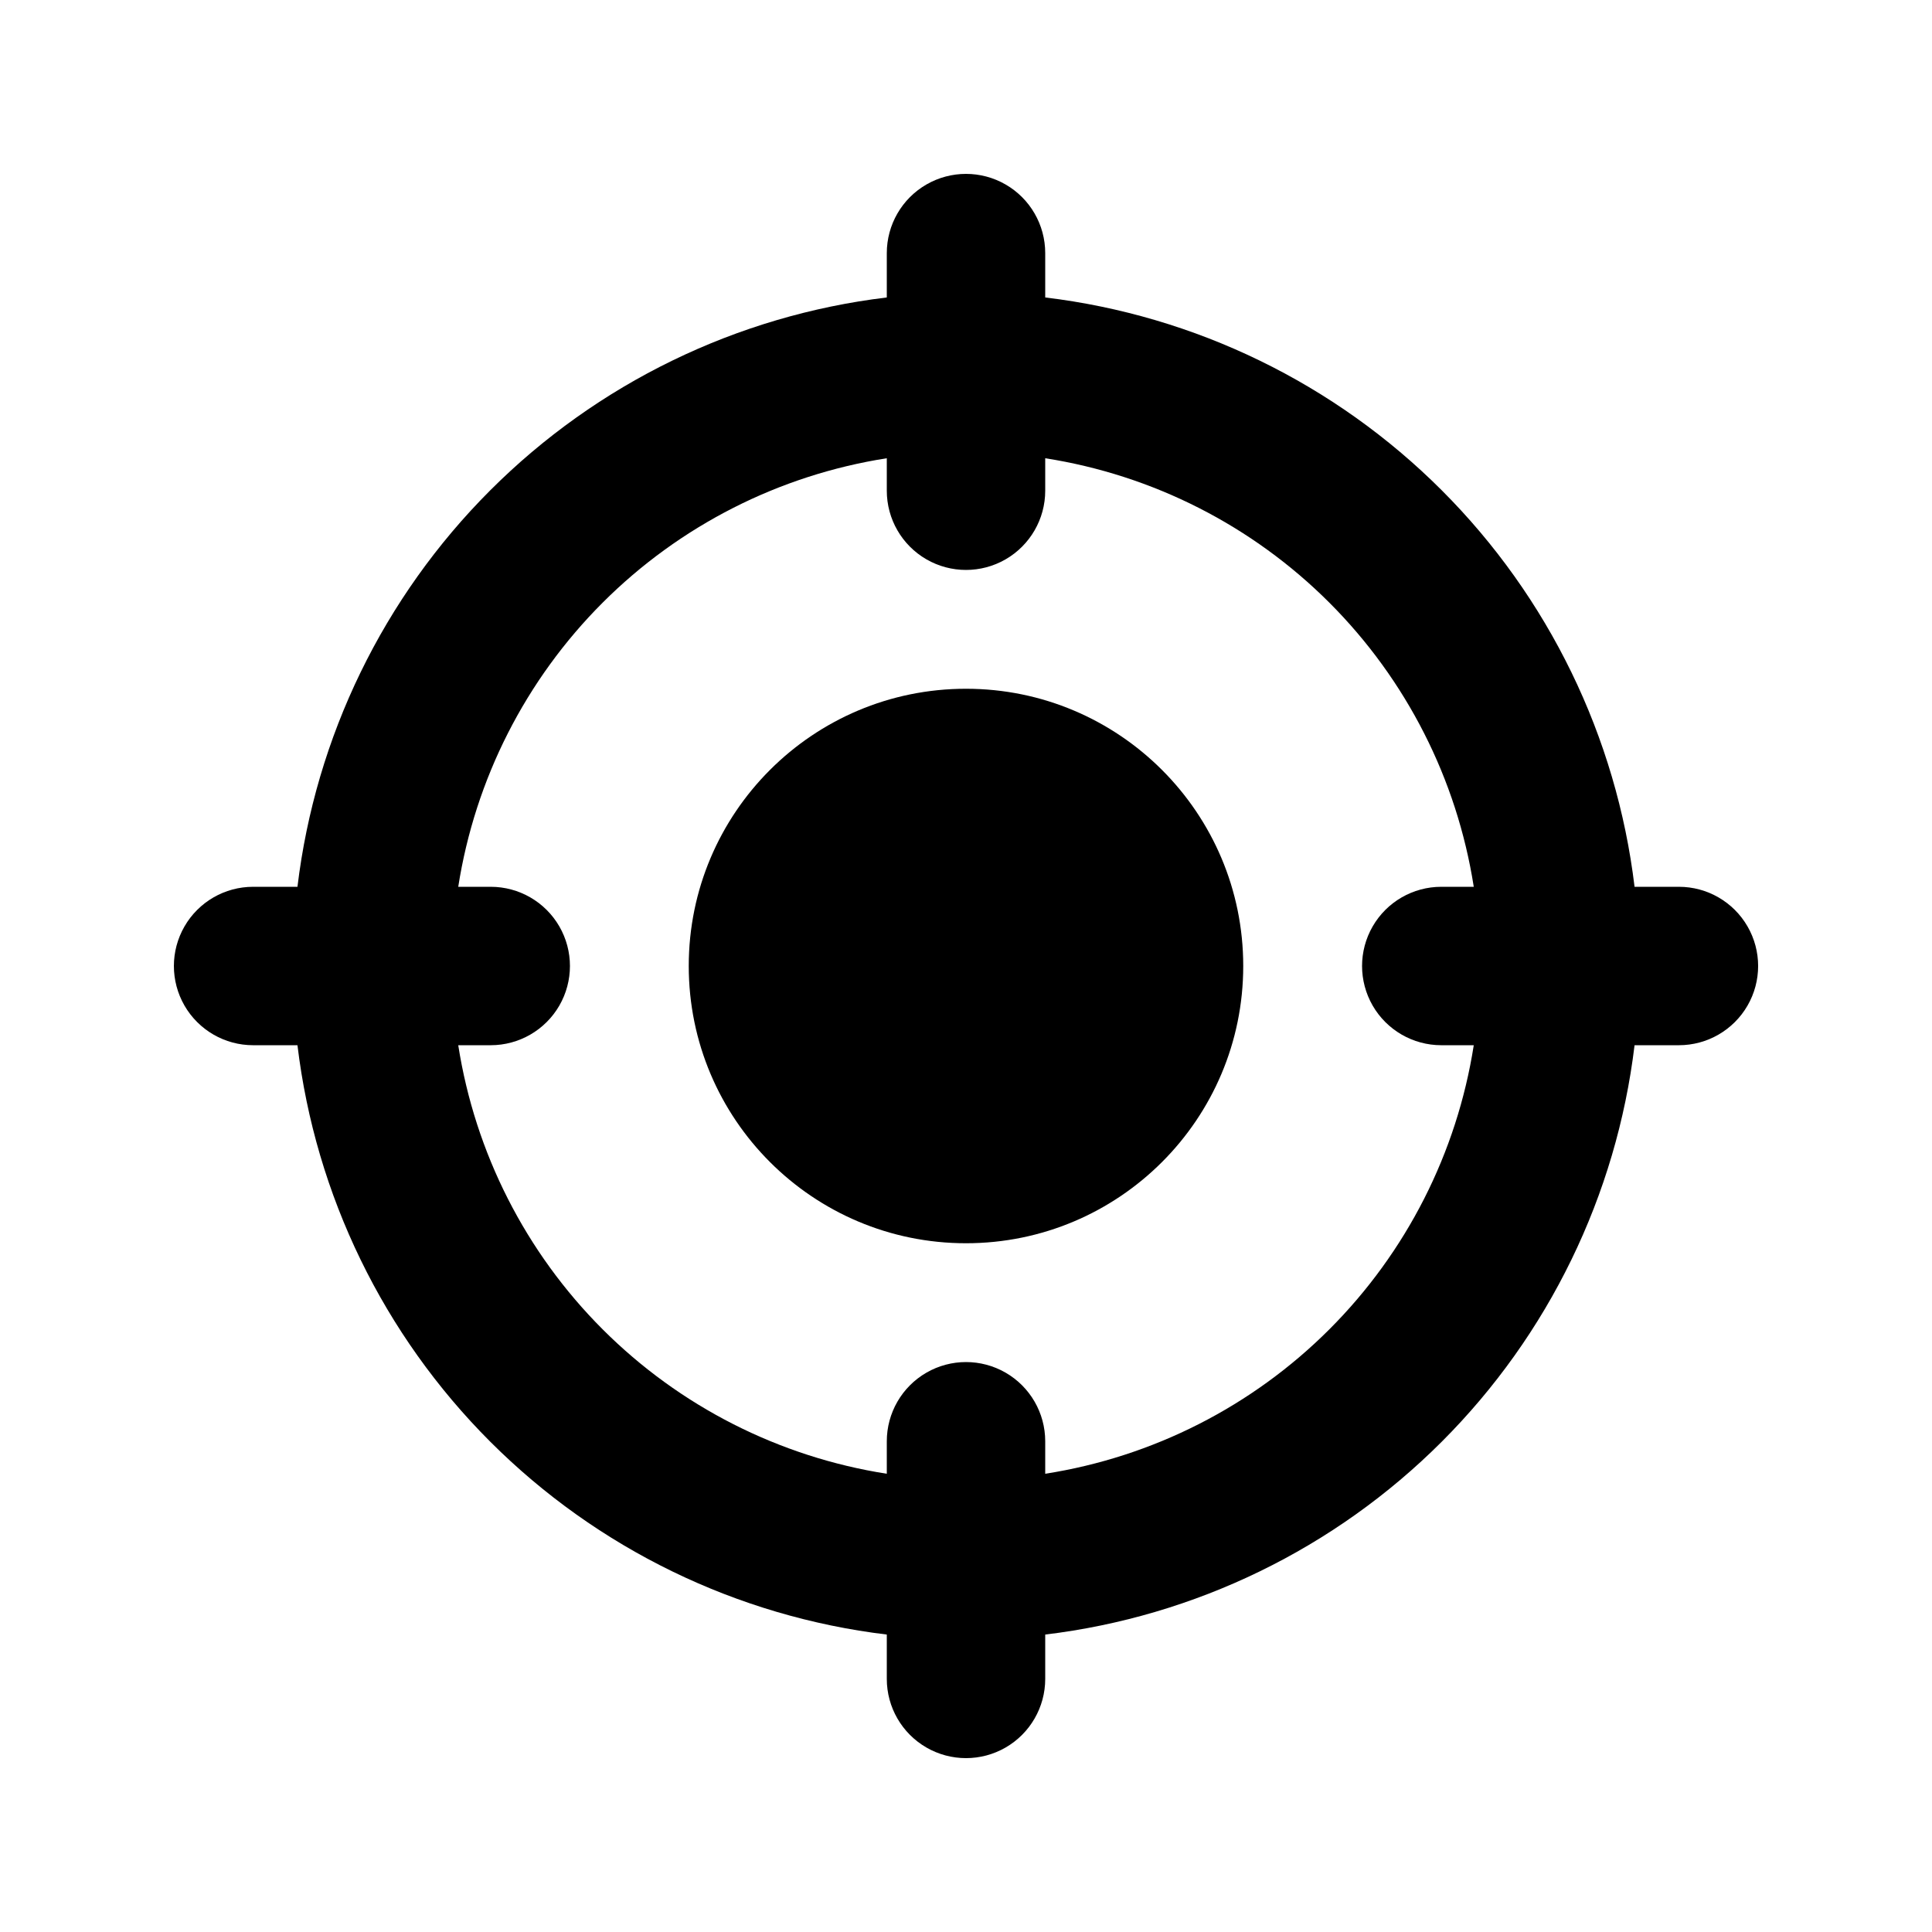
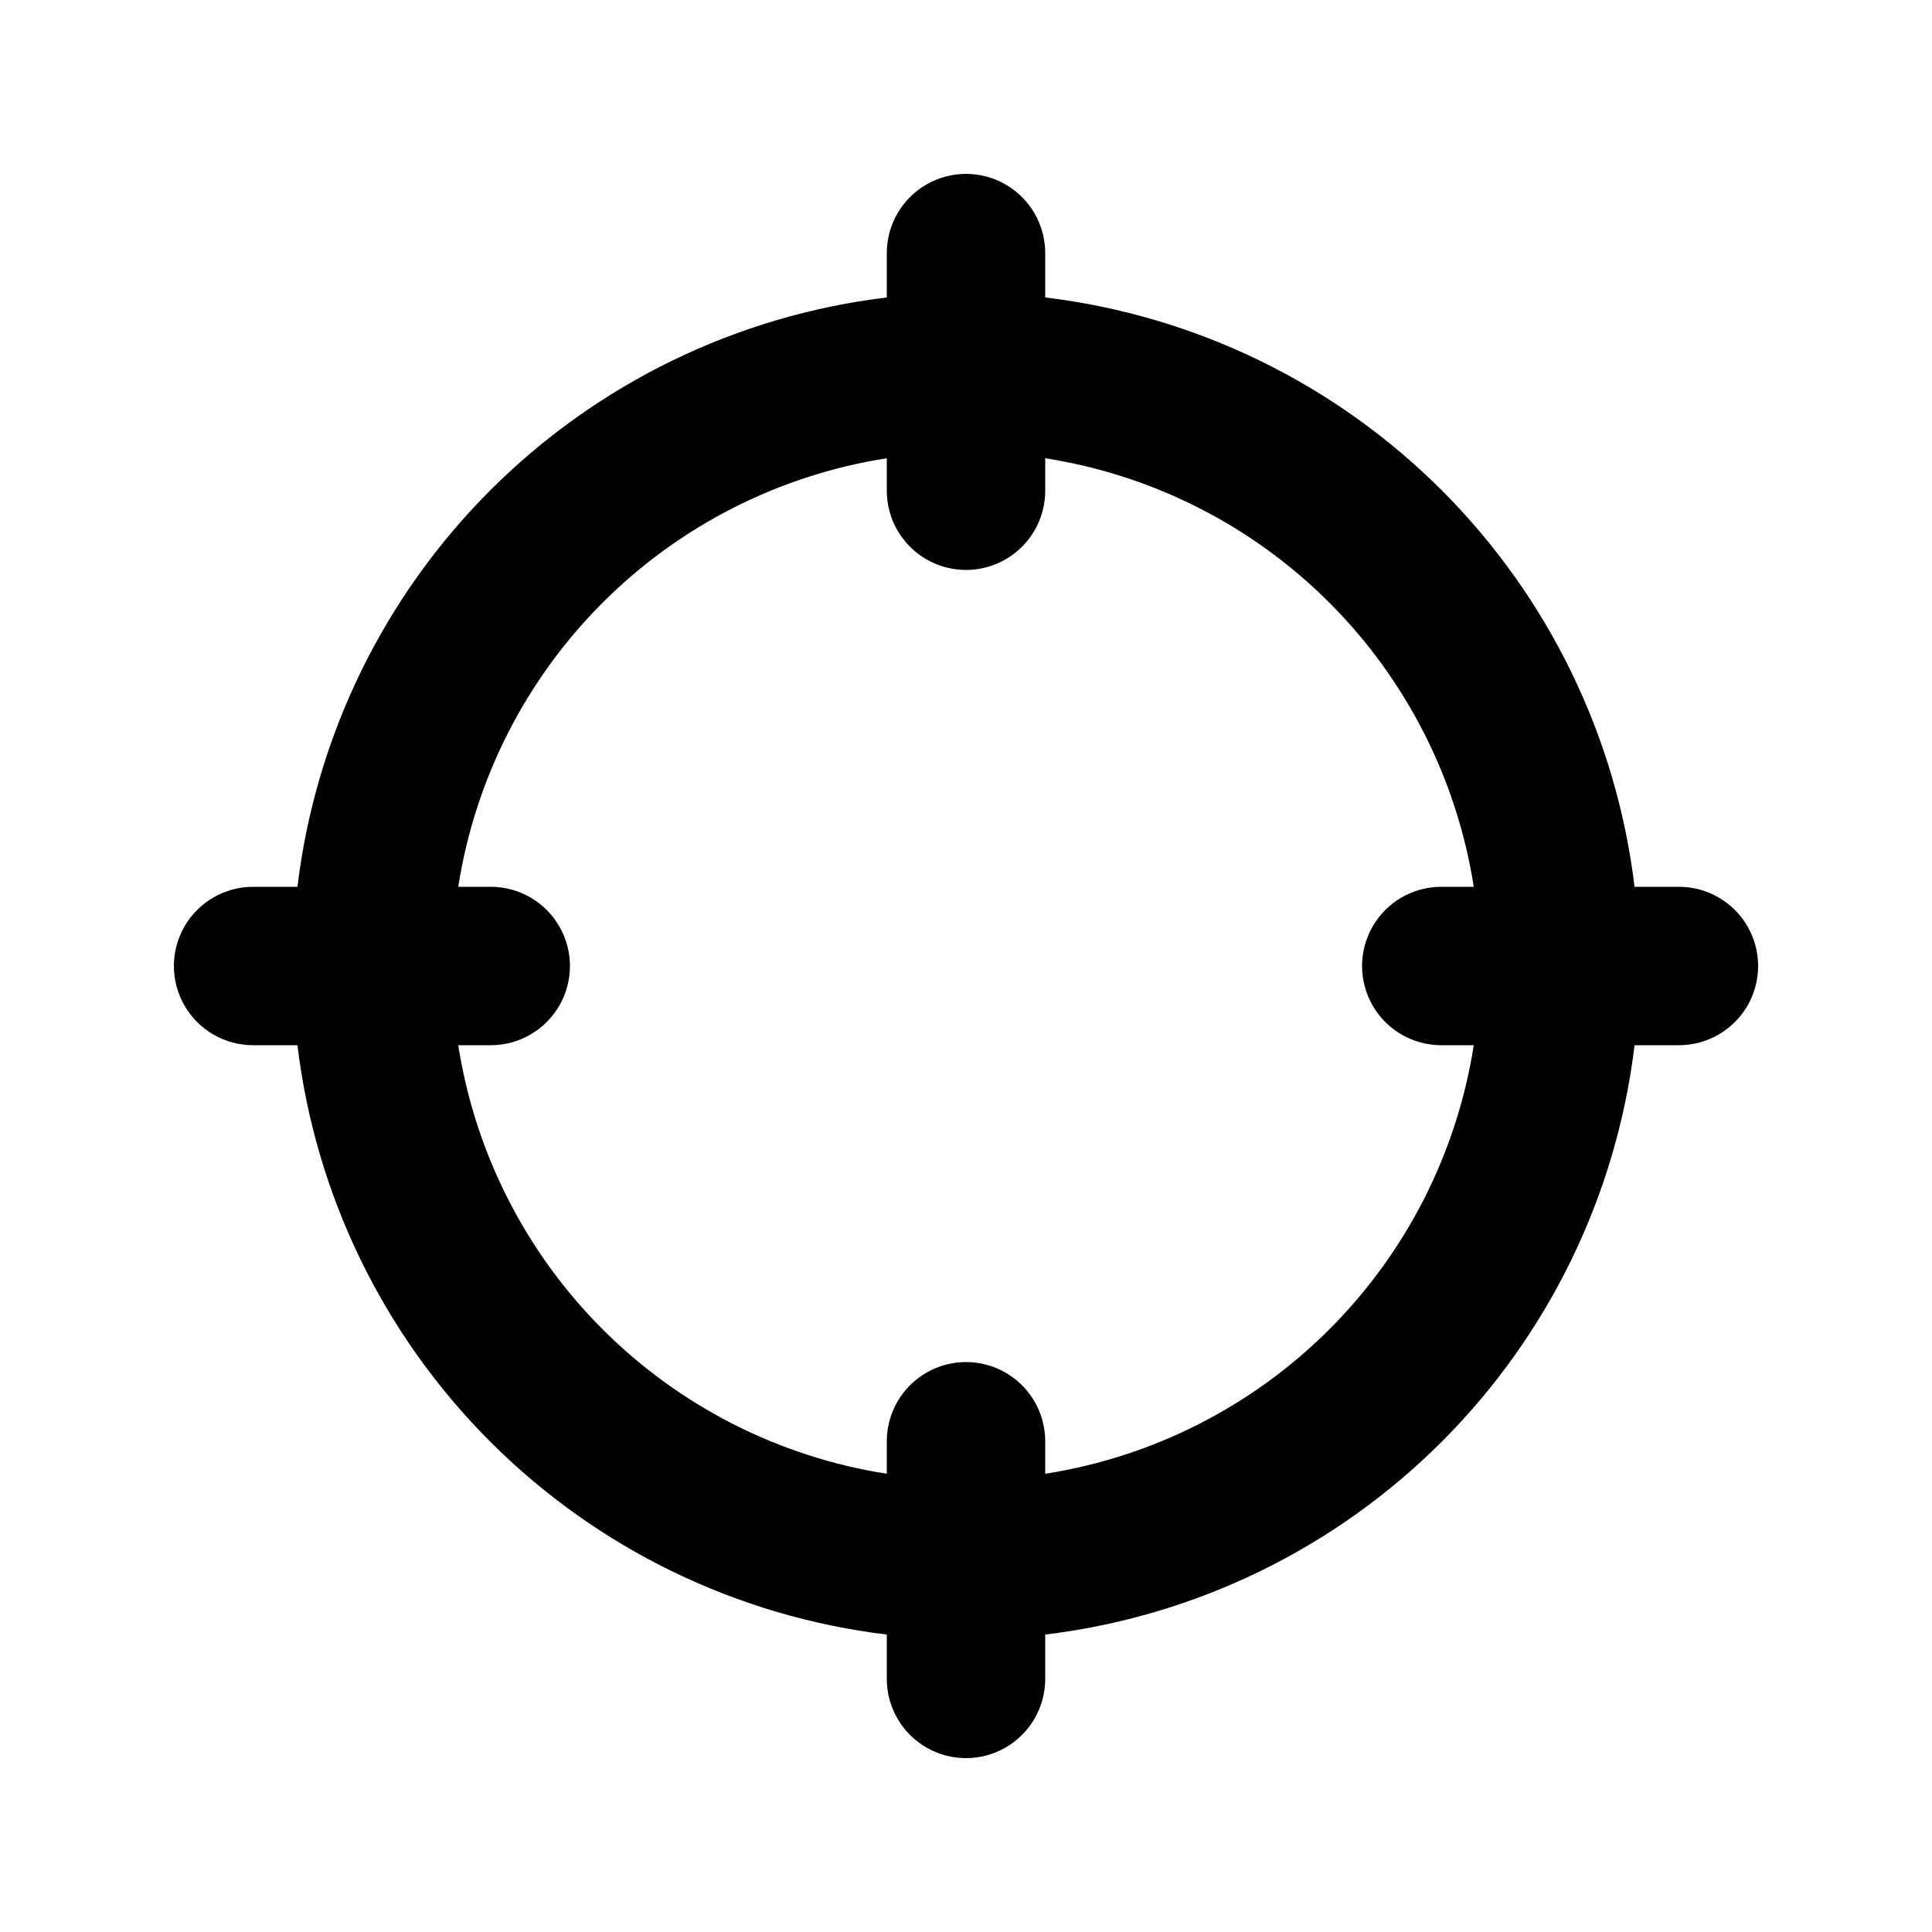
<svg xmlns="http://www.w3.org/2000/svg" fill="#000000" width="800px" height="800px" version="1.1" viewBox="144 144 512 512">
  <g>
    <path d="m588.93 379.01h-11.754c-4.789-39.762-22.785-76.762-51.102-105.08-28.316-28.316-65.32-46.312-105.08-51.102v-11.754c0-7.5-4.004-14.43-10.496-18.18-6.496-3.75-14.5-3.75-20.992 0-6.496 3.75-10.496 10.68-10.496 18.18v11.754c-39.762 4.789-76.762 22.785-105.08 51.102-28.316 28.32-46.312 65.32-51.102 105.08h-11.754c-7.5 0-14.43 4-18.18 10.496-3.75 6.492-3.75 14.496 0 20.992 3.75 6.492 10.68 10.496 18.18 10.496h11.754c4.789 39.758 22.785 76.762 51.102 105.08 28.32 28.316 65.32 46.312 105.08 51.102v11.754c0 7.5 4 14.43 10.496 18.18 6.492 3.75 14.496 3.75 20.992 0 6.492-3.75 10.496-10.68 10.496-18.18v-11.754c39.758-4.789 76.762-22.785 105.08-51.102 28.316-28.316 46.312-65.32 51.102-105.08h11.754c7.5 0 14.43-4.004 18.18-10.496 3.75-6.496 3.75-14.5 0-20.992-3.75-6.496-10.68-10.496-18.18-10.496zm-62.977 41.984h8.609c-4.457 28.52-17.859 54.887-38.27 75.297-20.41 20.41-46.777 33.812-75.297 38.27v-8.609c0-7.5-4.004-14.43-10.496-18.18-6.496-3.75-14.5-3.75-20.992 0-6.496 3.75-10.496 10.68-10.496 18.18v8.609c-28.52-4.457-54.887-17.859-75.301-38.27-20.41-20.41-33.809-46.777-38.27-75.297h8.609c7.5 0 14.43-4.004 18.18-10.496 3.75-6.496 3.75-14.5 0-20.992-3.75-6.496-10.68-10.496-18.18-10.496h-8.609c4.461-28.52 17.859-54.887 38.27-75.301 20.414-20.41 46.781-33.809 75.301-38.27v8.609c0 7.5 4 14.43 10.496 18.18 6.492 3.75 14.496 3.75 20.992 0 6.492-3.75 10.496-10.68 10.496-18.18v-8.609c28.52 4.461 54.887 17.859 75.297 38.27 20.41 20.414 33.812 46.781 38.27 75.301h-8.609c-7.5 0-14.43 4-18.18 10.496-3.75 6.492-3.75 14.496 0 20.992 3.75 6.492 10.68 10.496 18.18 10.496z" />
-     <path d="m473.47 400c0 40.574-32.898 73.473-73.473 73.473-40.578 0-73.473-32.898-73.473-73.473 0-40.578 32.895-73.473 73.473-73.473 40.574 0 73.473 32.895 73.473 73.473" />
  </g>
</svg>